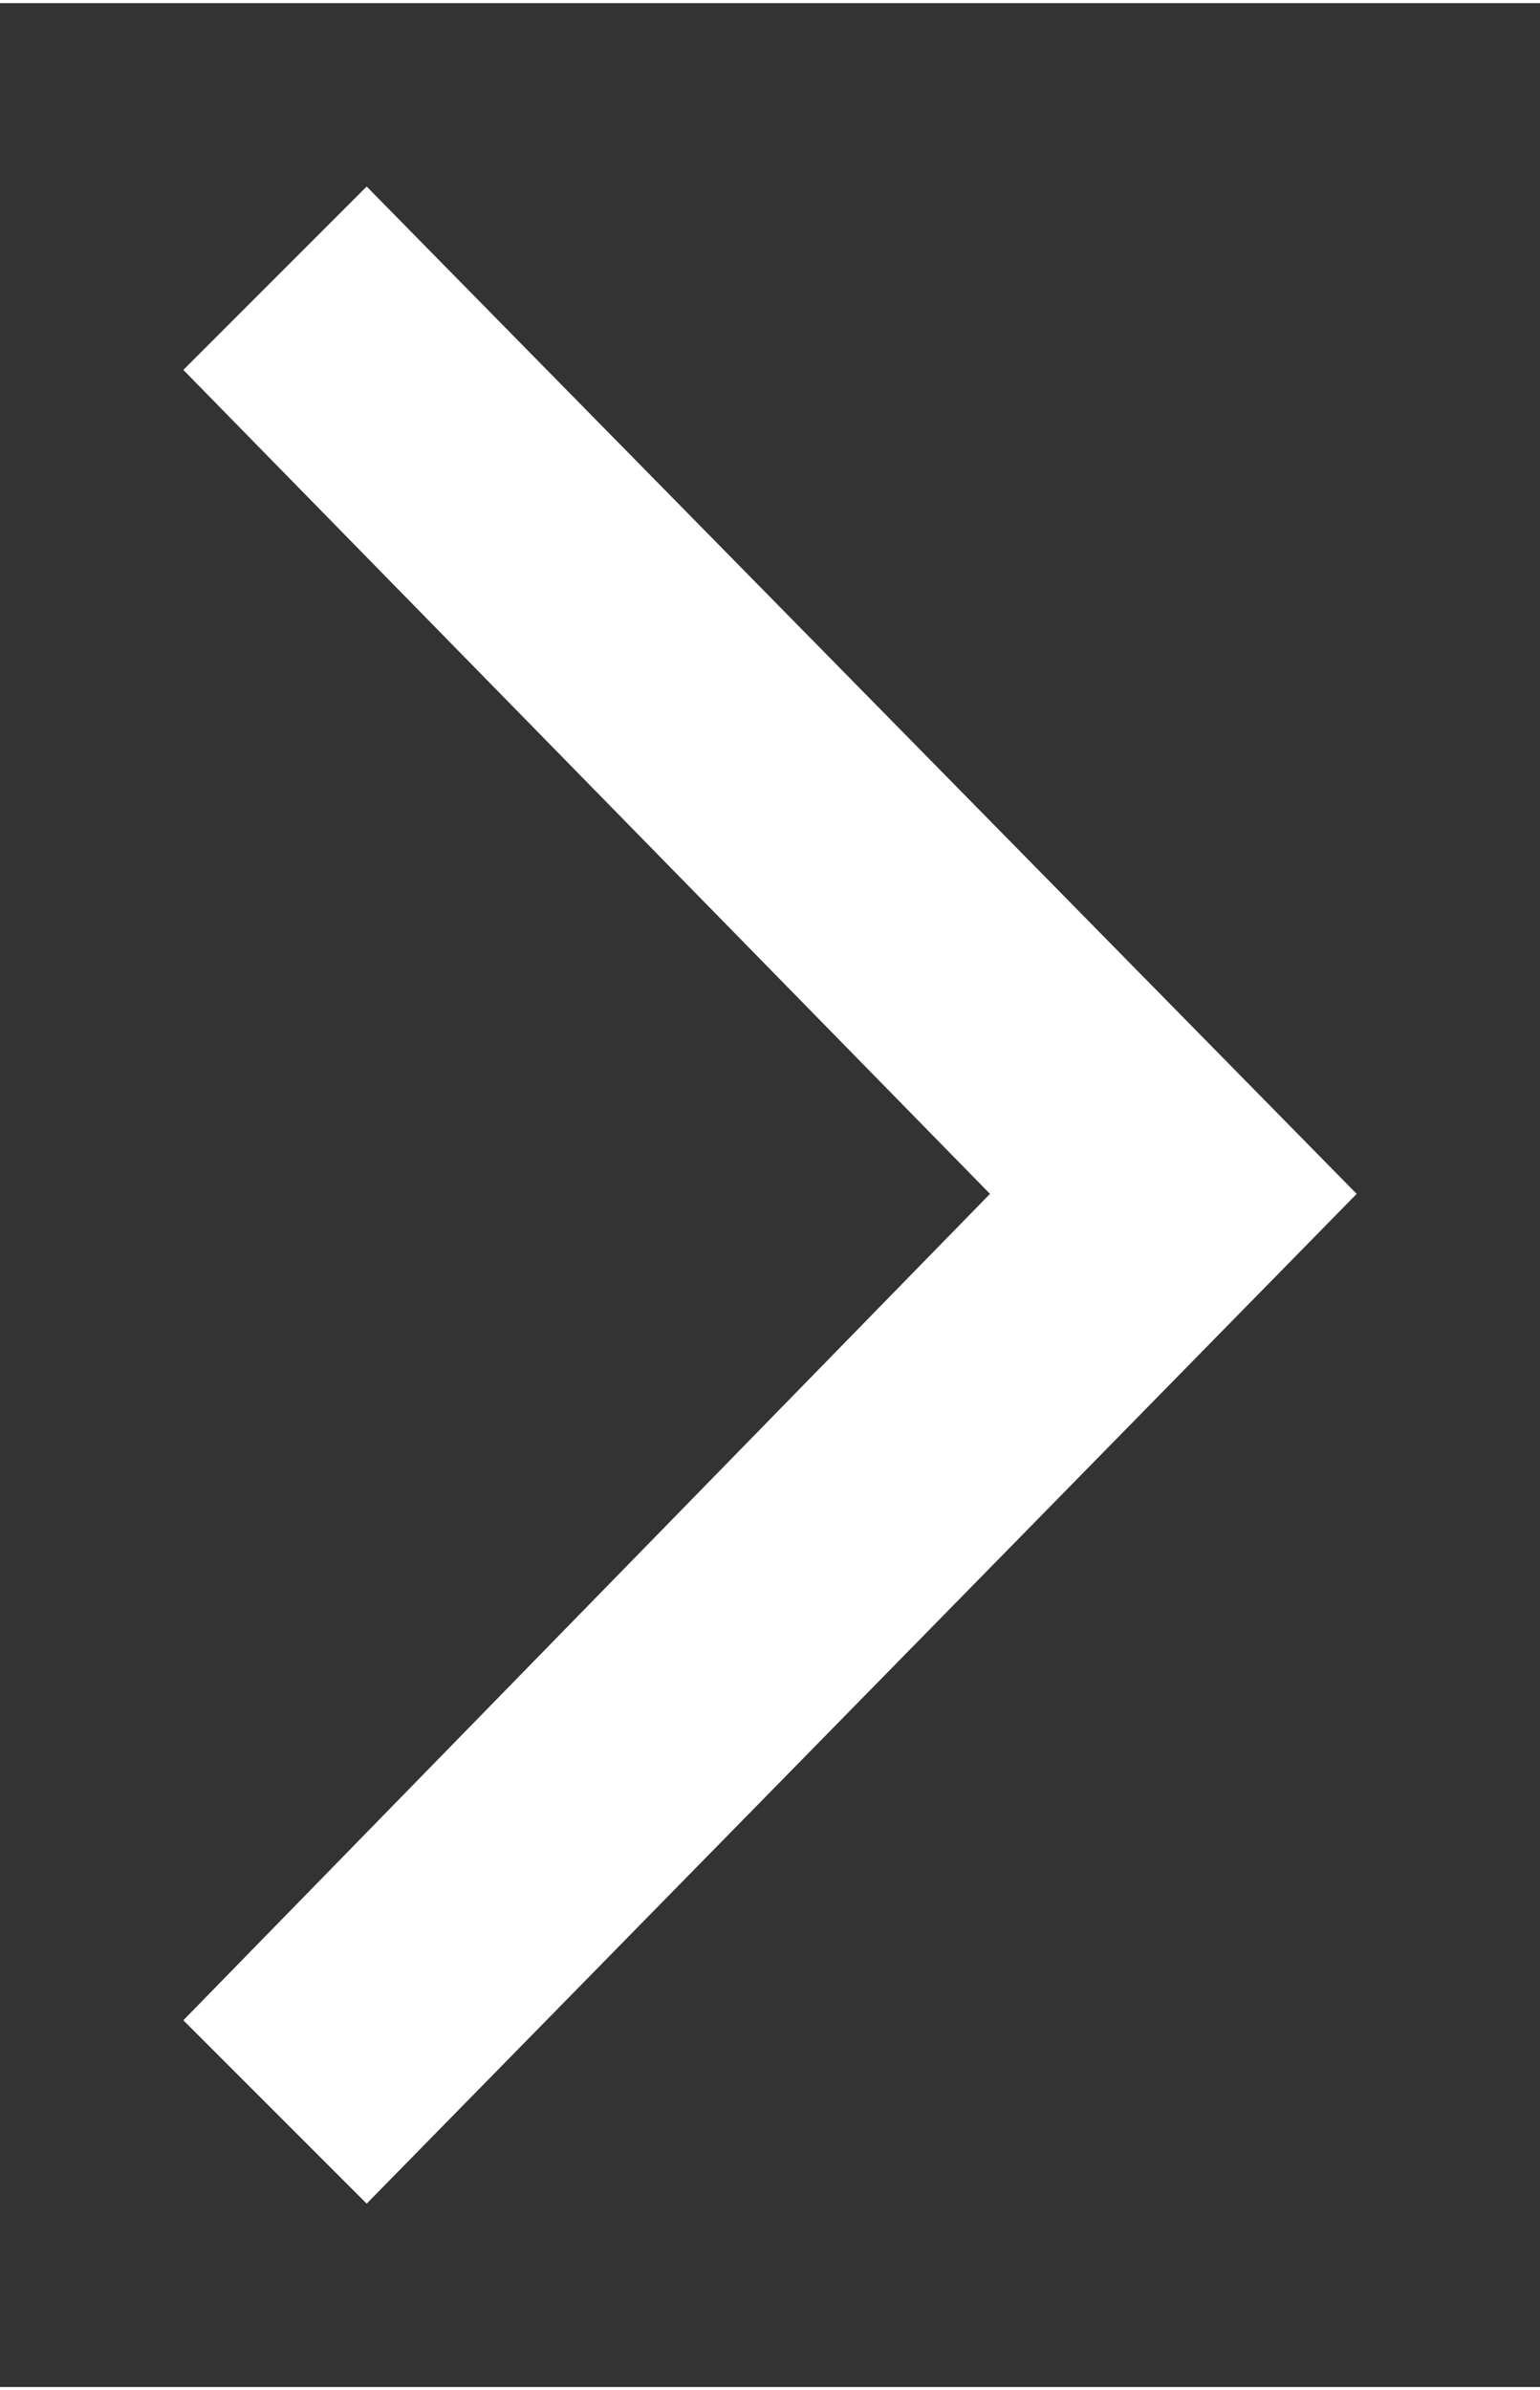
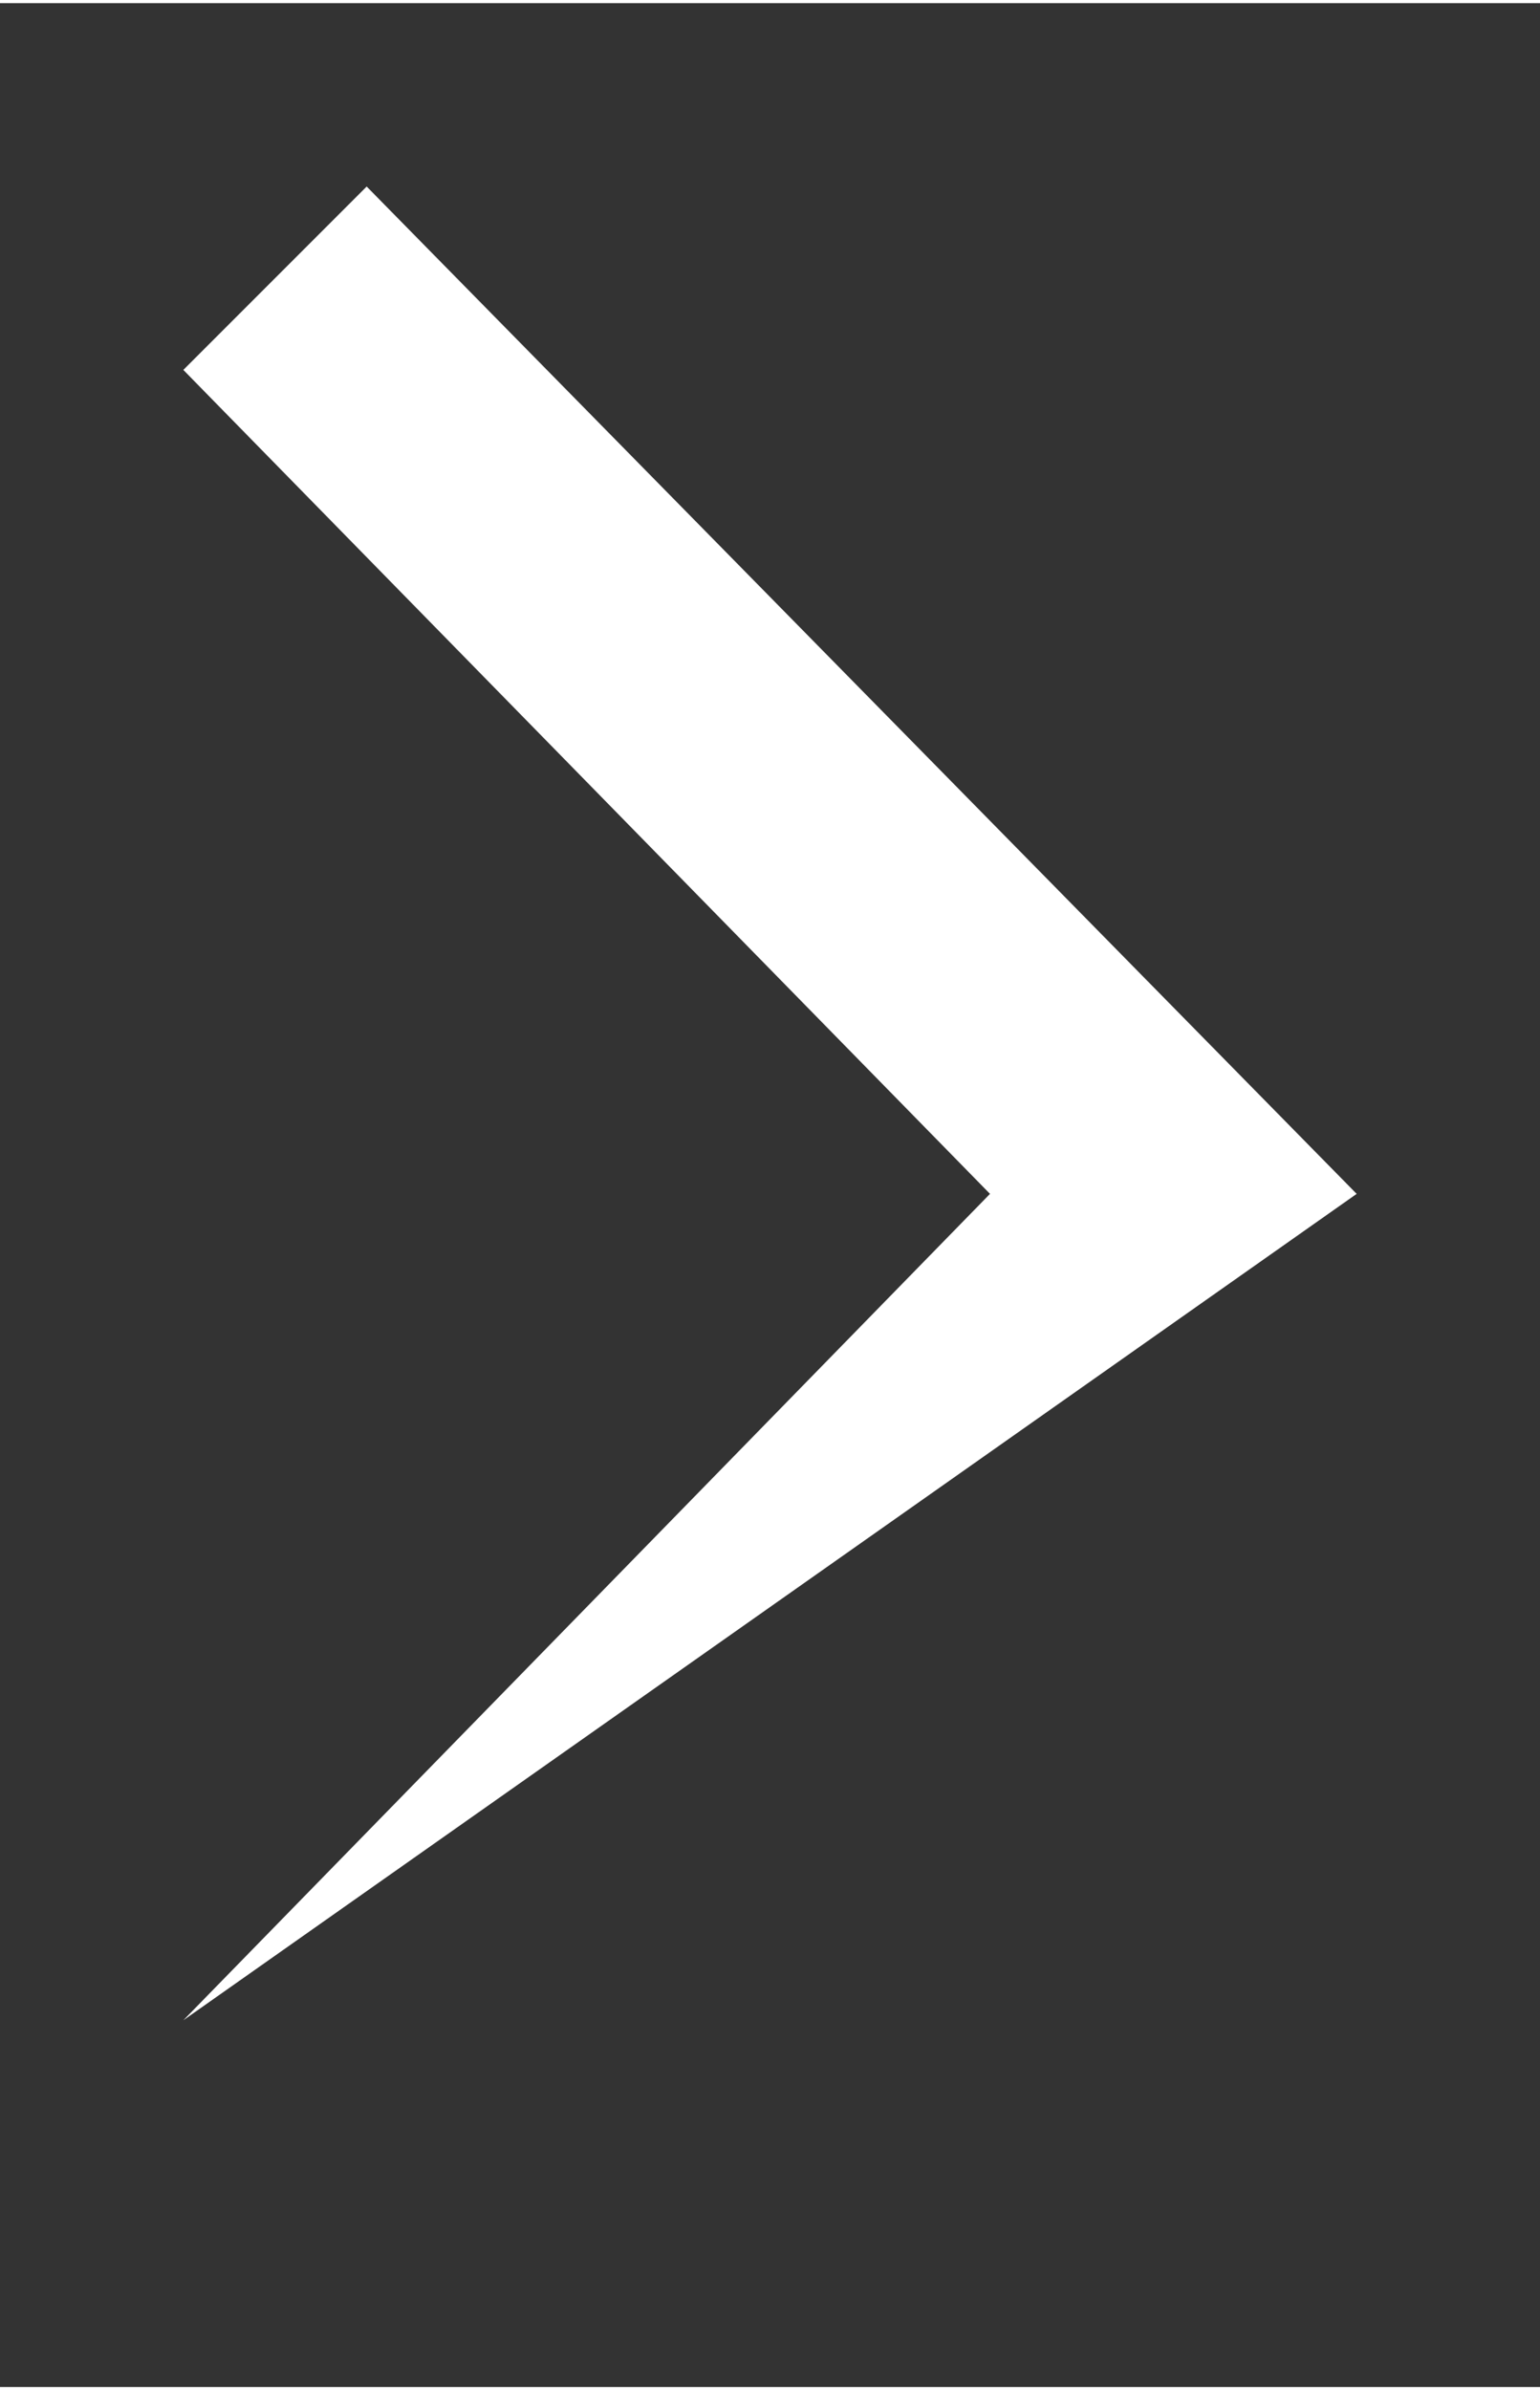
<svg xmlns="http://www.w3.org/2000/svg" xmlns:ns1="http://schemas.microsoft.com/visio/2003/SVGExtensions/" width="0.087in" height="0.135in" viewBox="0 0 6.3 9.75" xml:space="preserve" color-interpolation-filters="sRGB" class="st2">
  <rect x="0" y="0" width="6.3" height="9.75" fill="#333333" stroke="none" />
  <ns1:documentProperties ns1:langID="1033" ns1:viewMarkup="false" />
  <style type="text/css">
	
		.st1 {fill:#ffffff;stroke:none;stroke-linecap:butt;stroke-width:0.75}
		.st2 {fill:none;fill-rule:evenodd;font-size:12;overflow:visible;stroke-linecap:square;stroke-miterlimit:3}
	
	</style>
  <g ns1:mID="0" ns1:index="1" ns1:groupContext="foregroundPage">
    <title>Page-1</title>
    <ns1:pageProperties ns1:drawingScale="1" ns1:pageScale="1" ns1:drawingUnits="19" ns1:shadowOffsetX="9" ns1:shadowOffsetY="-9" />
    <g id="shape1-1" ns1:mID="1" ns1:groupContext="shape" transform="translate(0.75,-0.75)">
      <title>Sheet.1</title>
-       <path d="M0.75 1.5 L0 2.25 L3.3 5.62 L0 9 L0.75 9.75 L4.8 5.62 L0.75 1.5 Z" class="st1" />
+       <path d="M0.75 1.5 L0 2.25 L3.3 5.62 L0 9 L4.8 5.62 L0.75 1.5 Z" class="st1" />
    </g>
  </g>
</svg>